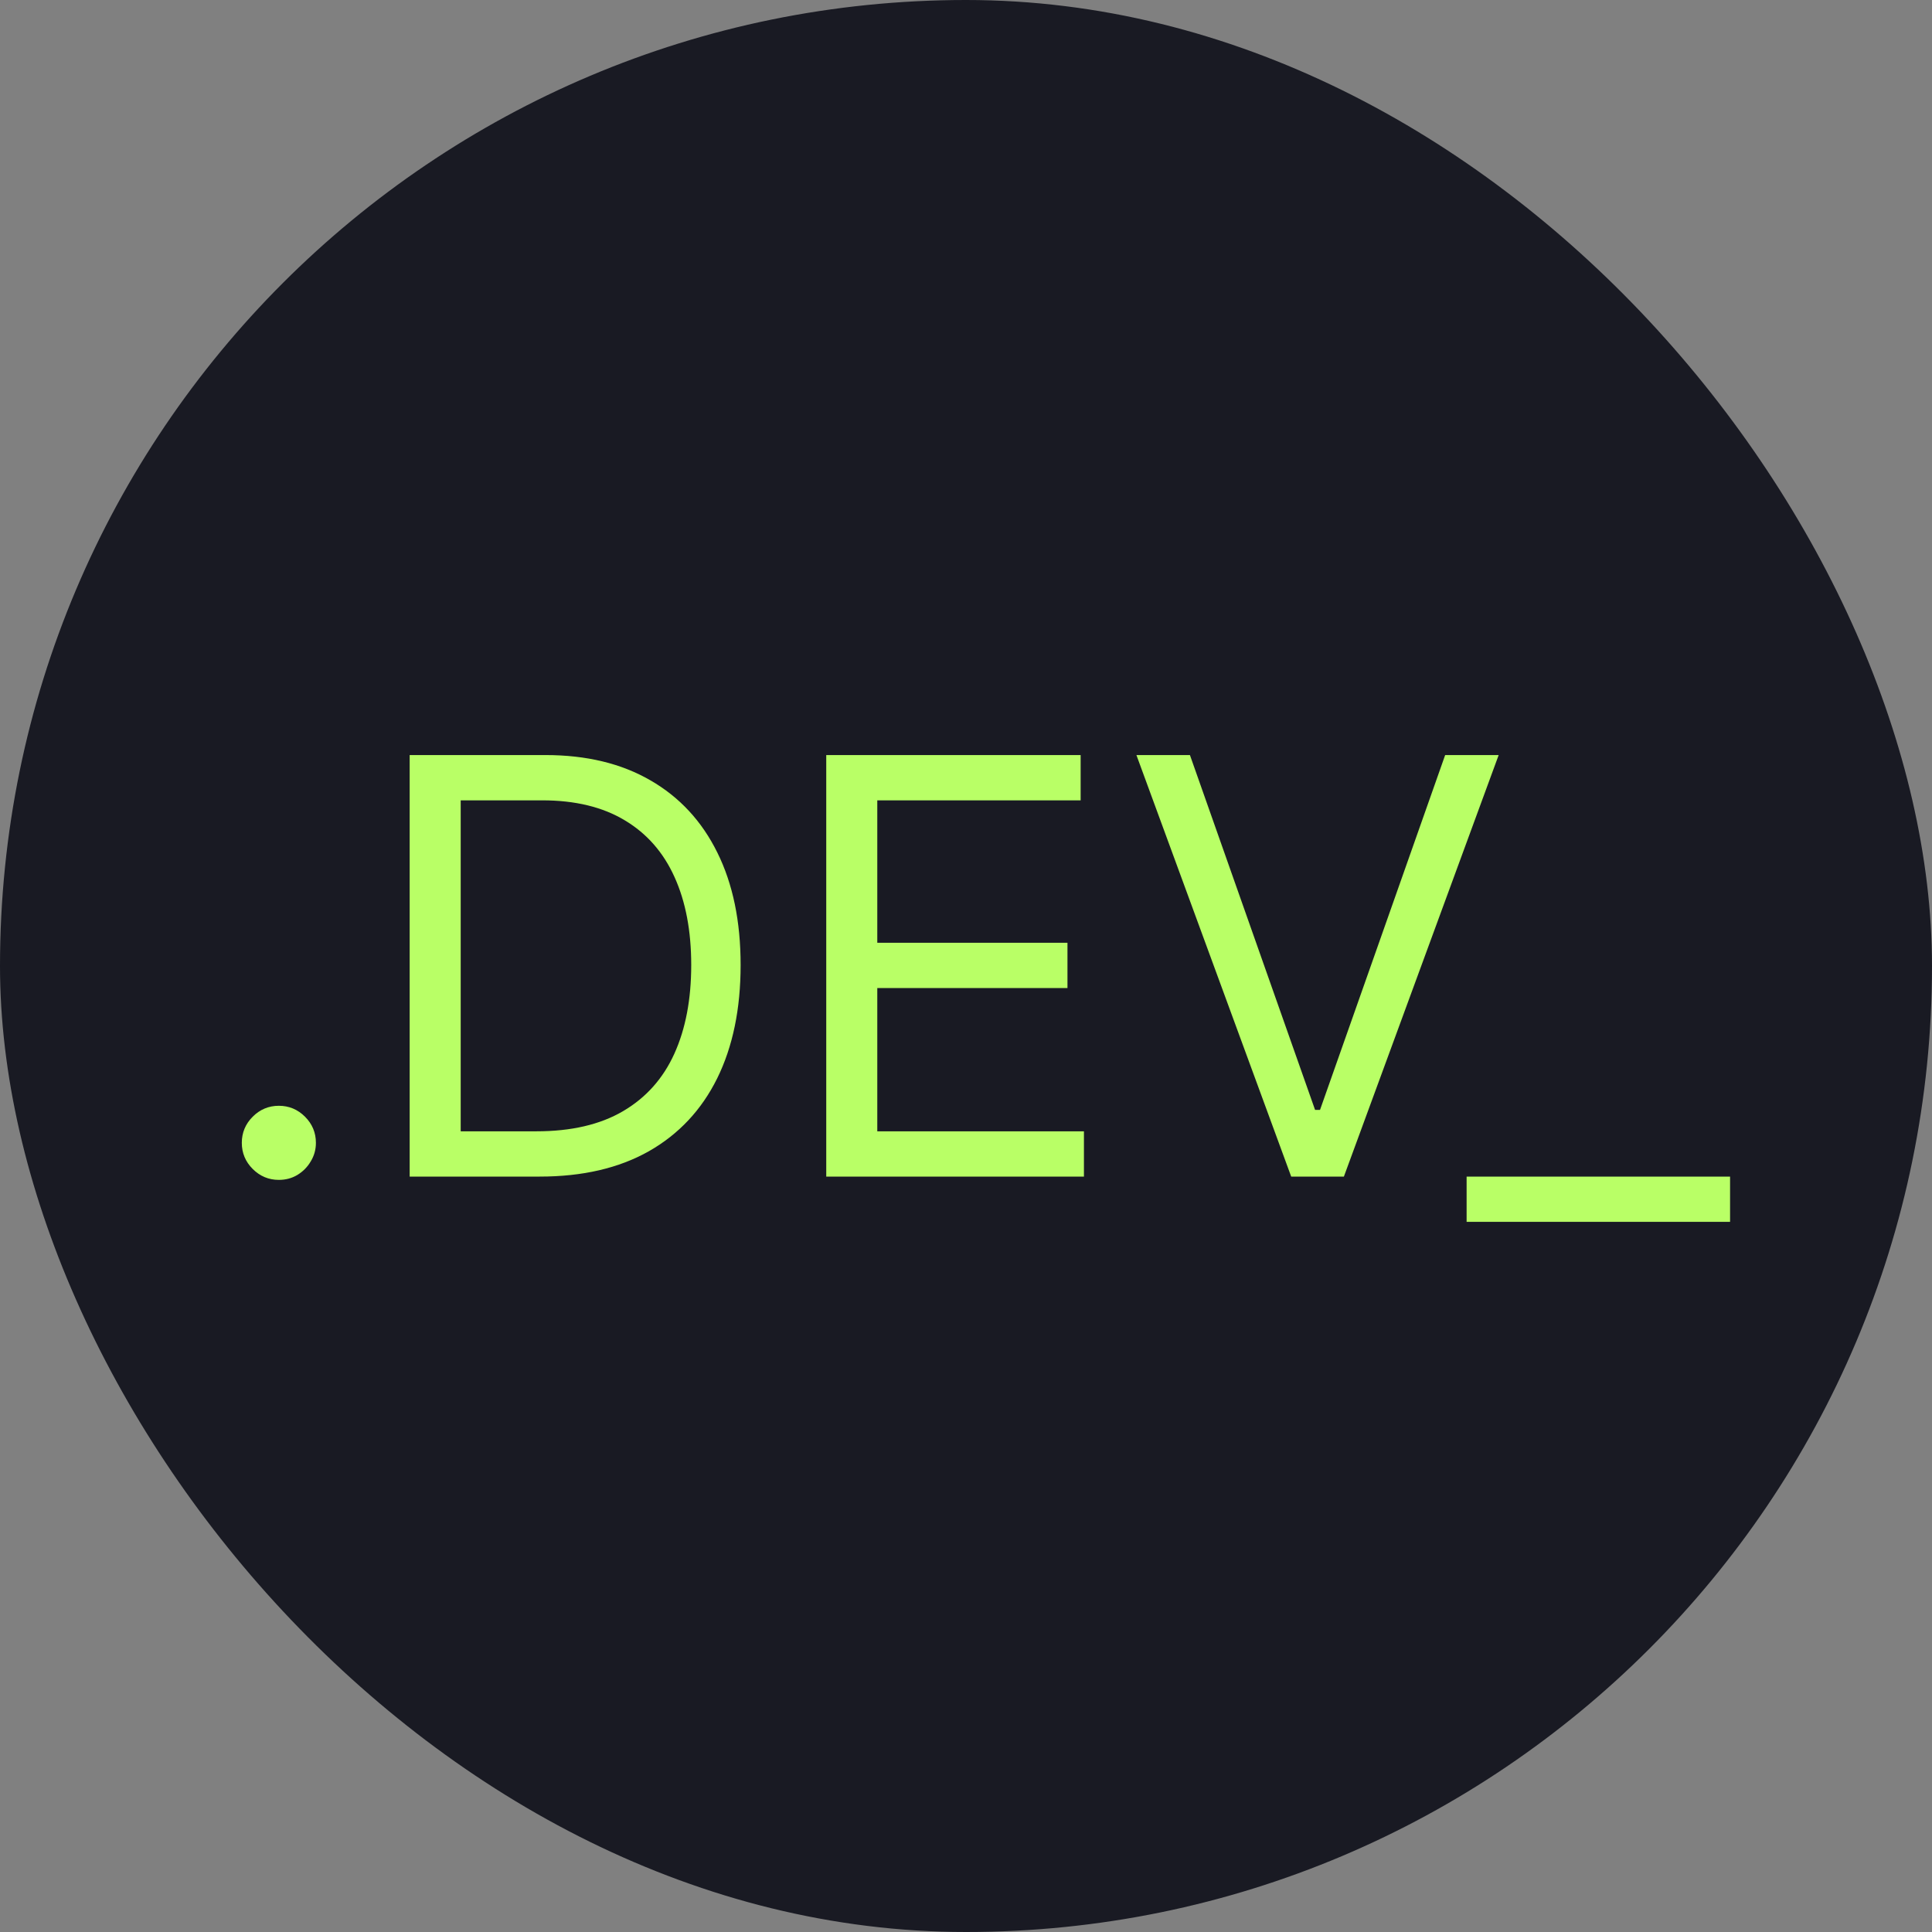
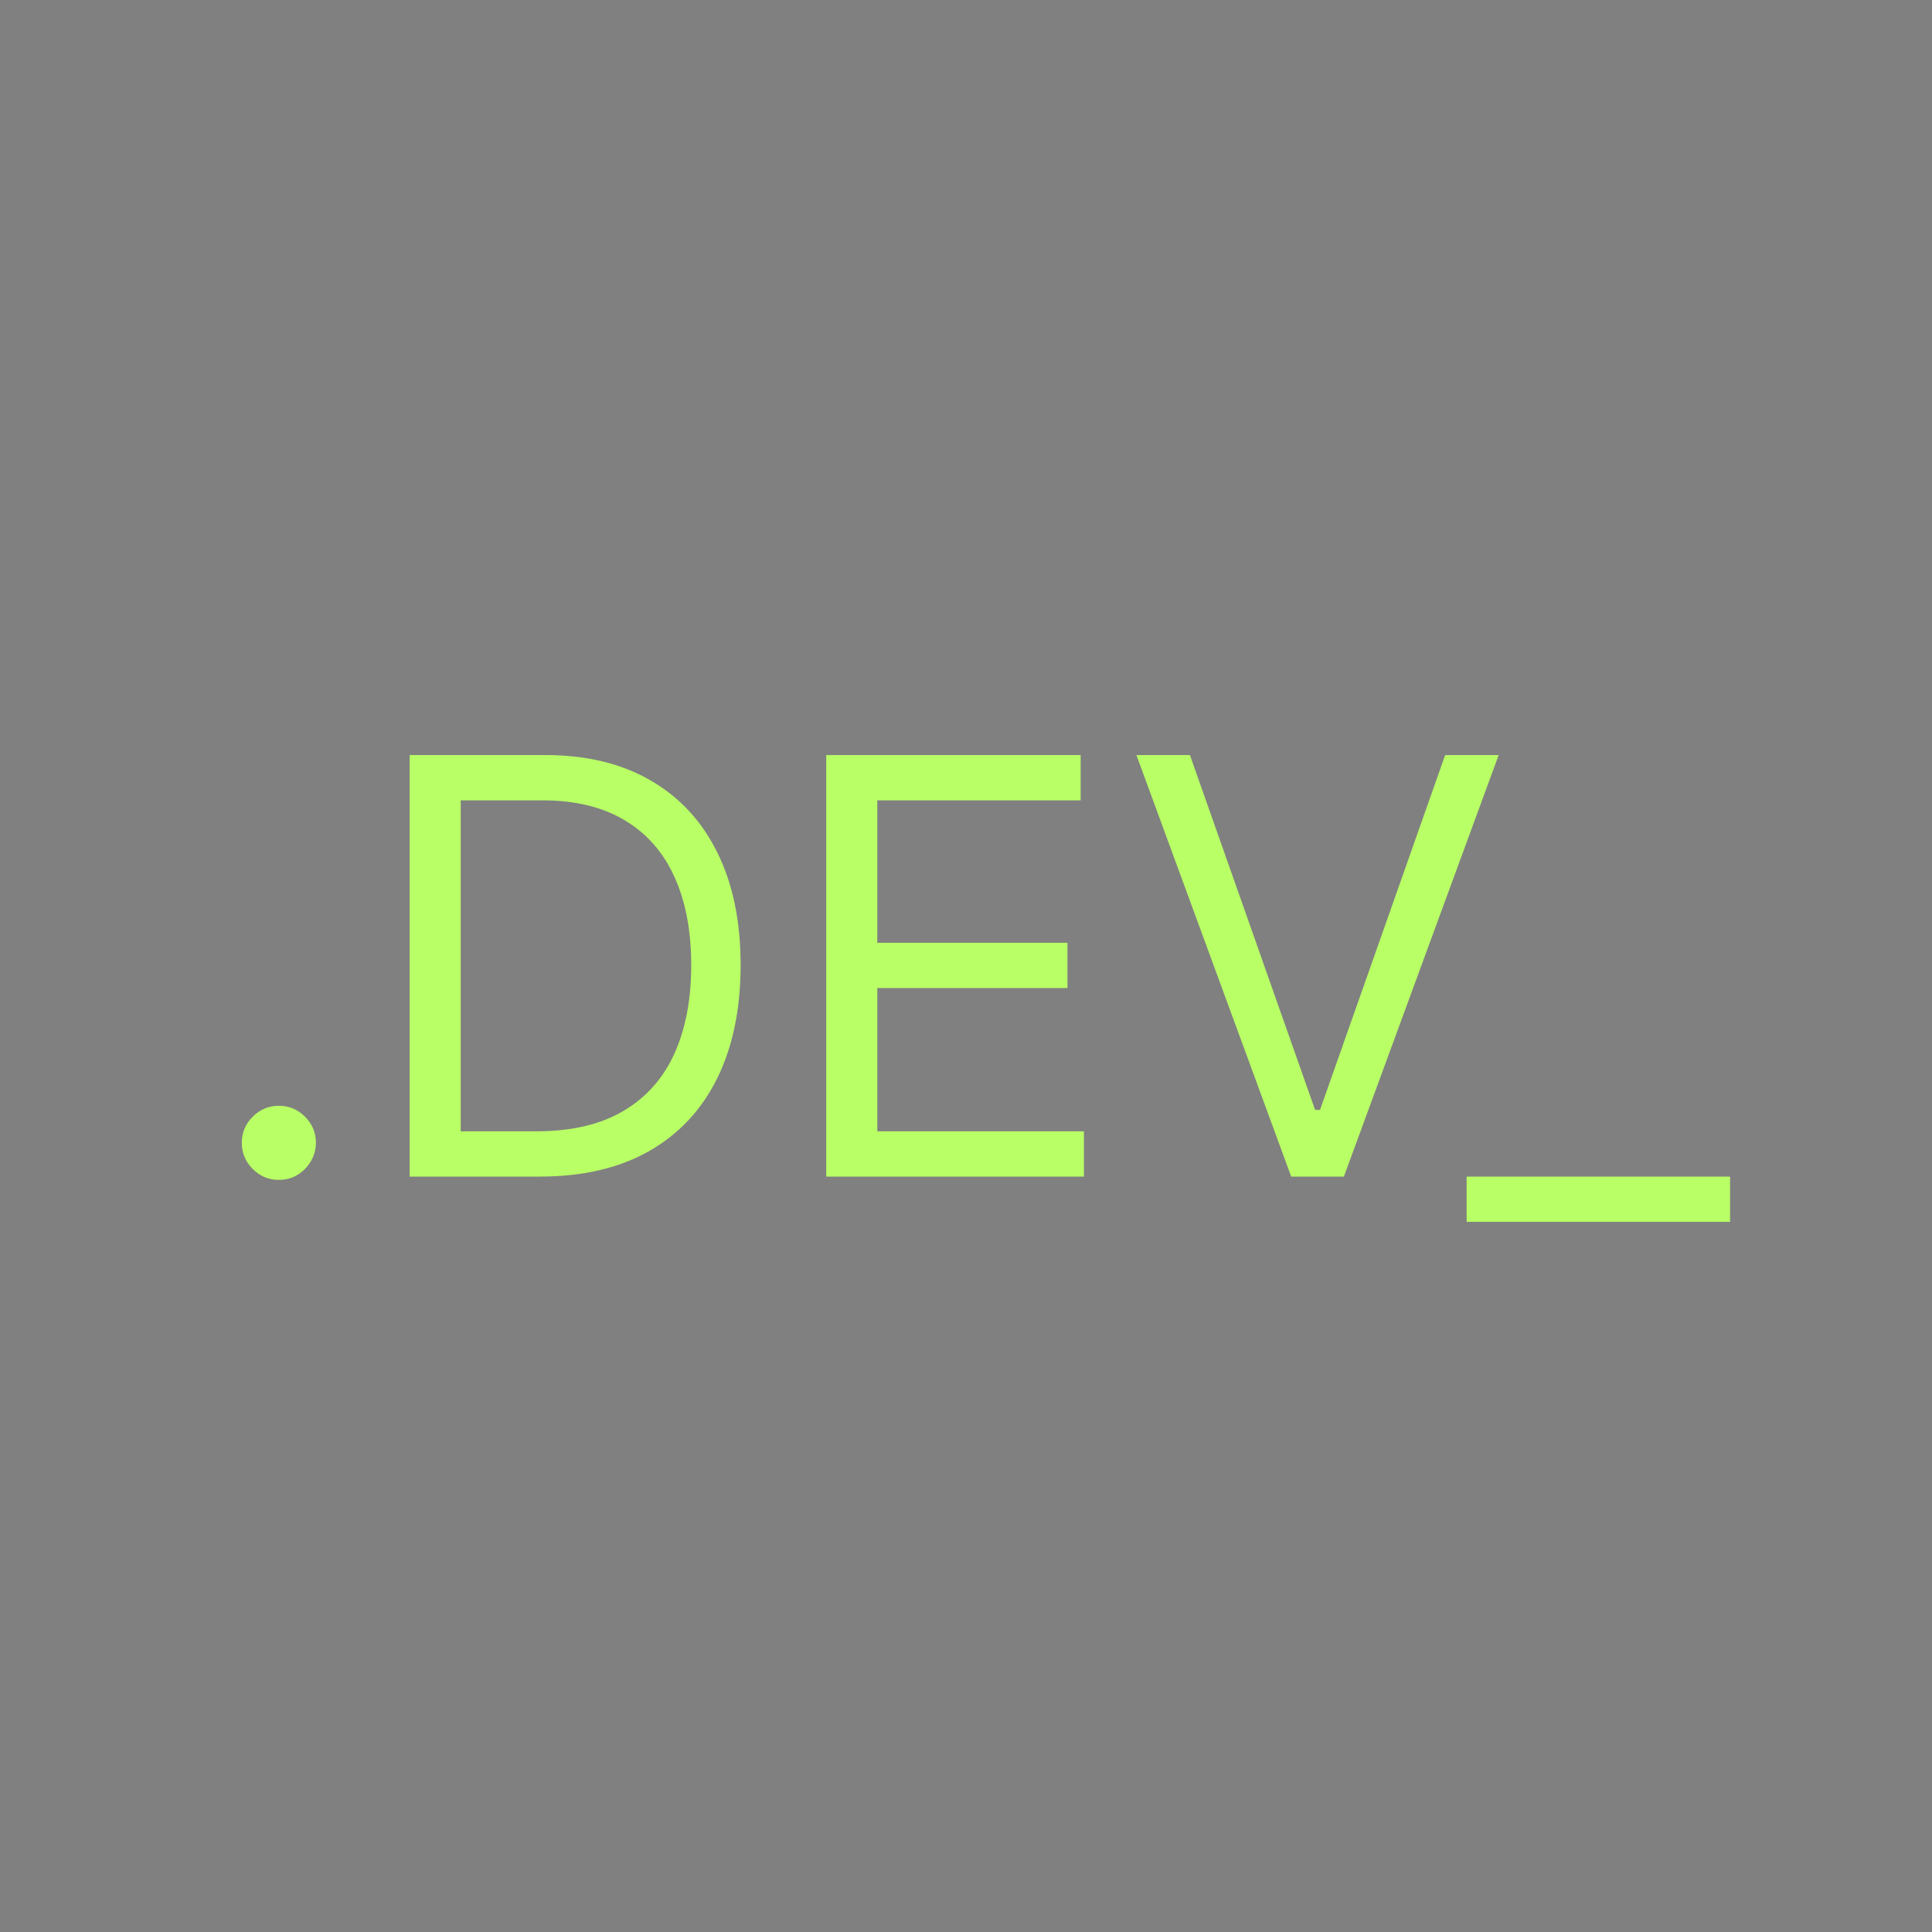
<svg xmlns="http://www.w3.org/2000/svg" width="1000" height="1000" viewBox="0 0 1000 1000" fill="none">
  <rect x="0" y="0" width="1000" height="1000" fill="#808080" stroke="none" />
-   <rect width="1000" height="1000" rx="500" fill="#191A23" />
  <path d="M144.335 610.705C139.08 610.705 134.57 608.822 130.805 605.058C127.041 601.294 125.159 596.784 125.159 591.528C125.159 586.273 127.041 581.763 130.805 577.999C134.57 574.234 139.08 572.352 144.335 572.352C149.591 572.352 154.101 574.234 157.865 577.999C161.629 581.763 163.511 586.273 163.511 591.528C163.511 595.009 162.624 598.205 160.848 601.116C159.143 604.028 156.835 606.372 153.923 608.148C151.082 609.852 147.886 610.705 144.335 610.705ZM279.367 609H212.038V390.818H282.35C303.515 390.818 321.626 395.186 336.683 403.922C351.739 412.587 363.281 425.051 371.306 441.315C379.332 457.509 383.344 476.898 383.344 499.483C383.344 522.21 379.296 541.777 371.2 558.183C363.103 574.518 351.313 587.089 335.83 595.896C320.347 604.632 301.526 609 279.367 609ZM238.458 585.562H277.663C295.702 585.562 310.653 582.082 322.513 575.122C334.374 568.162 343.217 558.254 349.04 545.399C354.864 532.544 357.776 517.239 357.776 499.483C357.776 481.869 354.9 466.706 349.147 453.993C343.394 441.209 334.8 431.408 323.366 424.589C311.931 417.7 297.691 414.256 280.646 414.256H238.458V585.562ZM427.663 609V390.818H559.339V414.256H454.083V487.977H552.521V511.415H454.083V585.562H561.043V609H427.663ZM615.908 390.818L680.681 574.483H683.238L748.011 390.818H775.71L695.596 609H668.323L588.21 390.818H615.908ZM895.48 609V632.438H759.117V609H895.48Z" fill="#B9FF66" />
</svg>